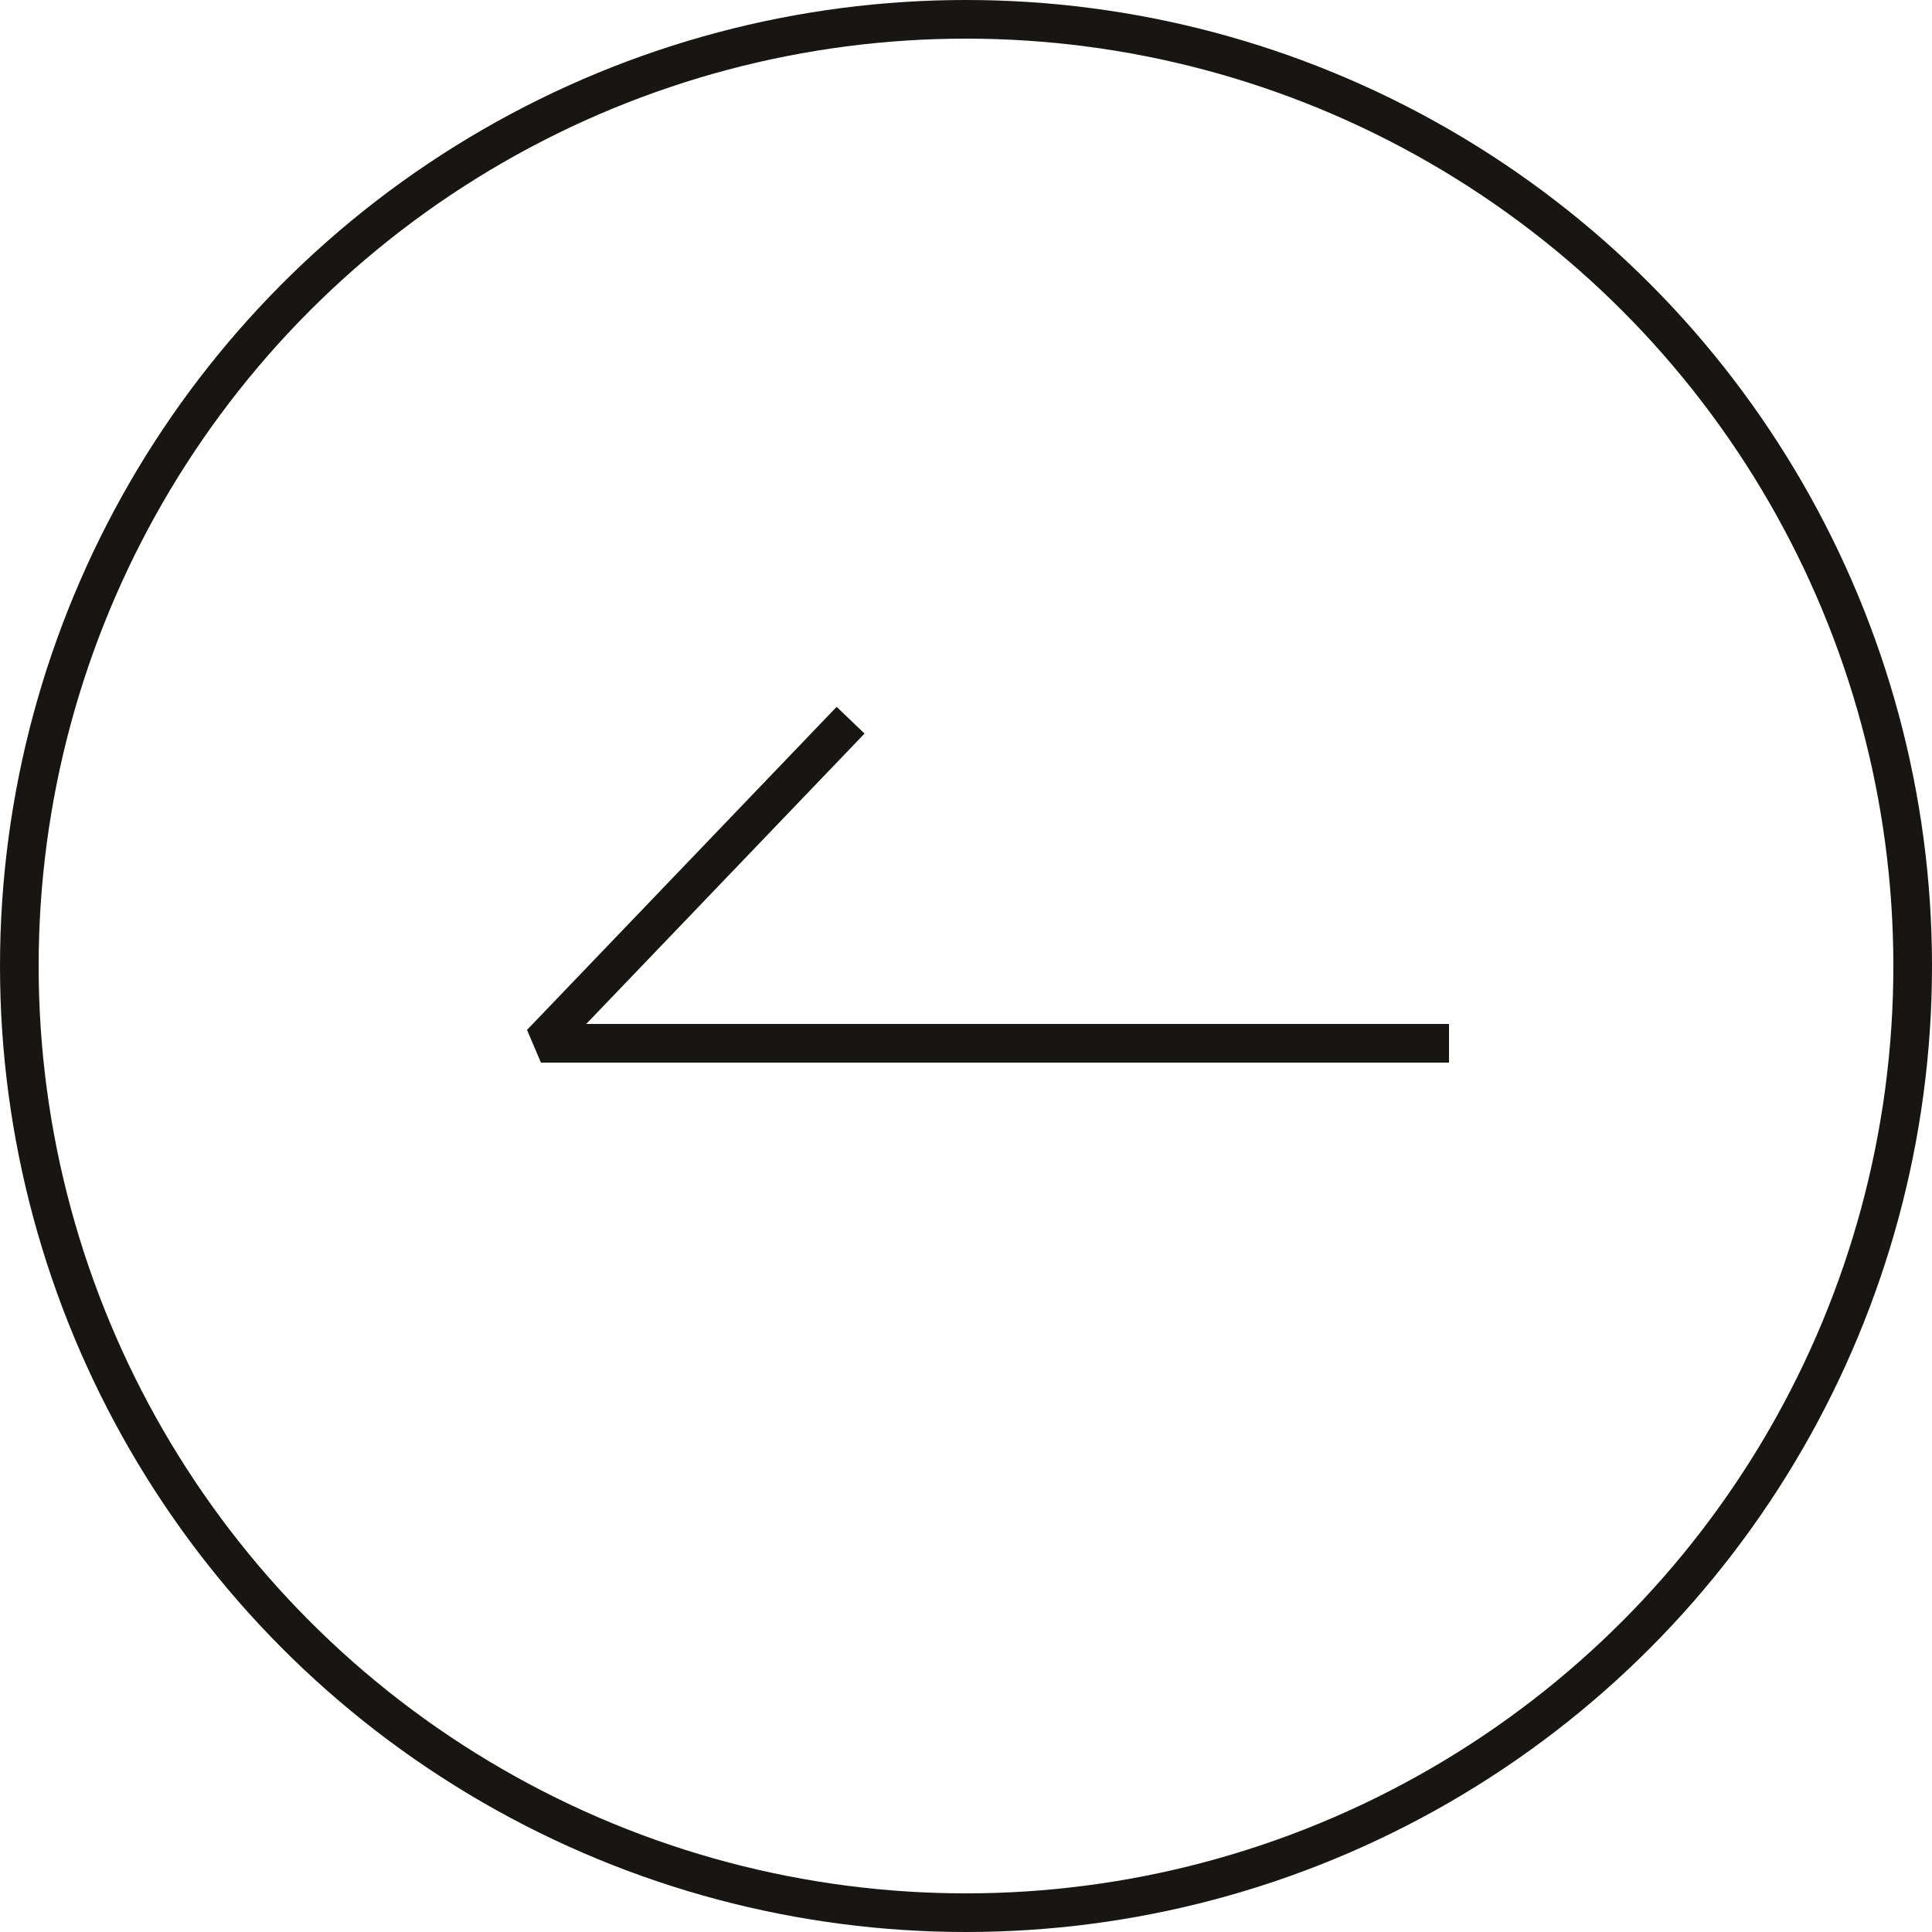
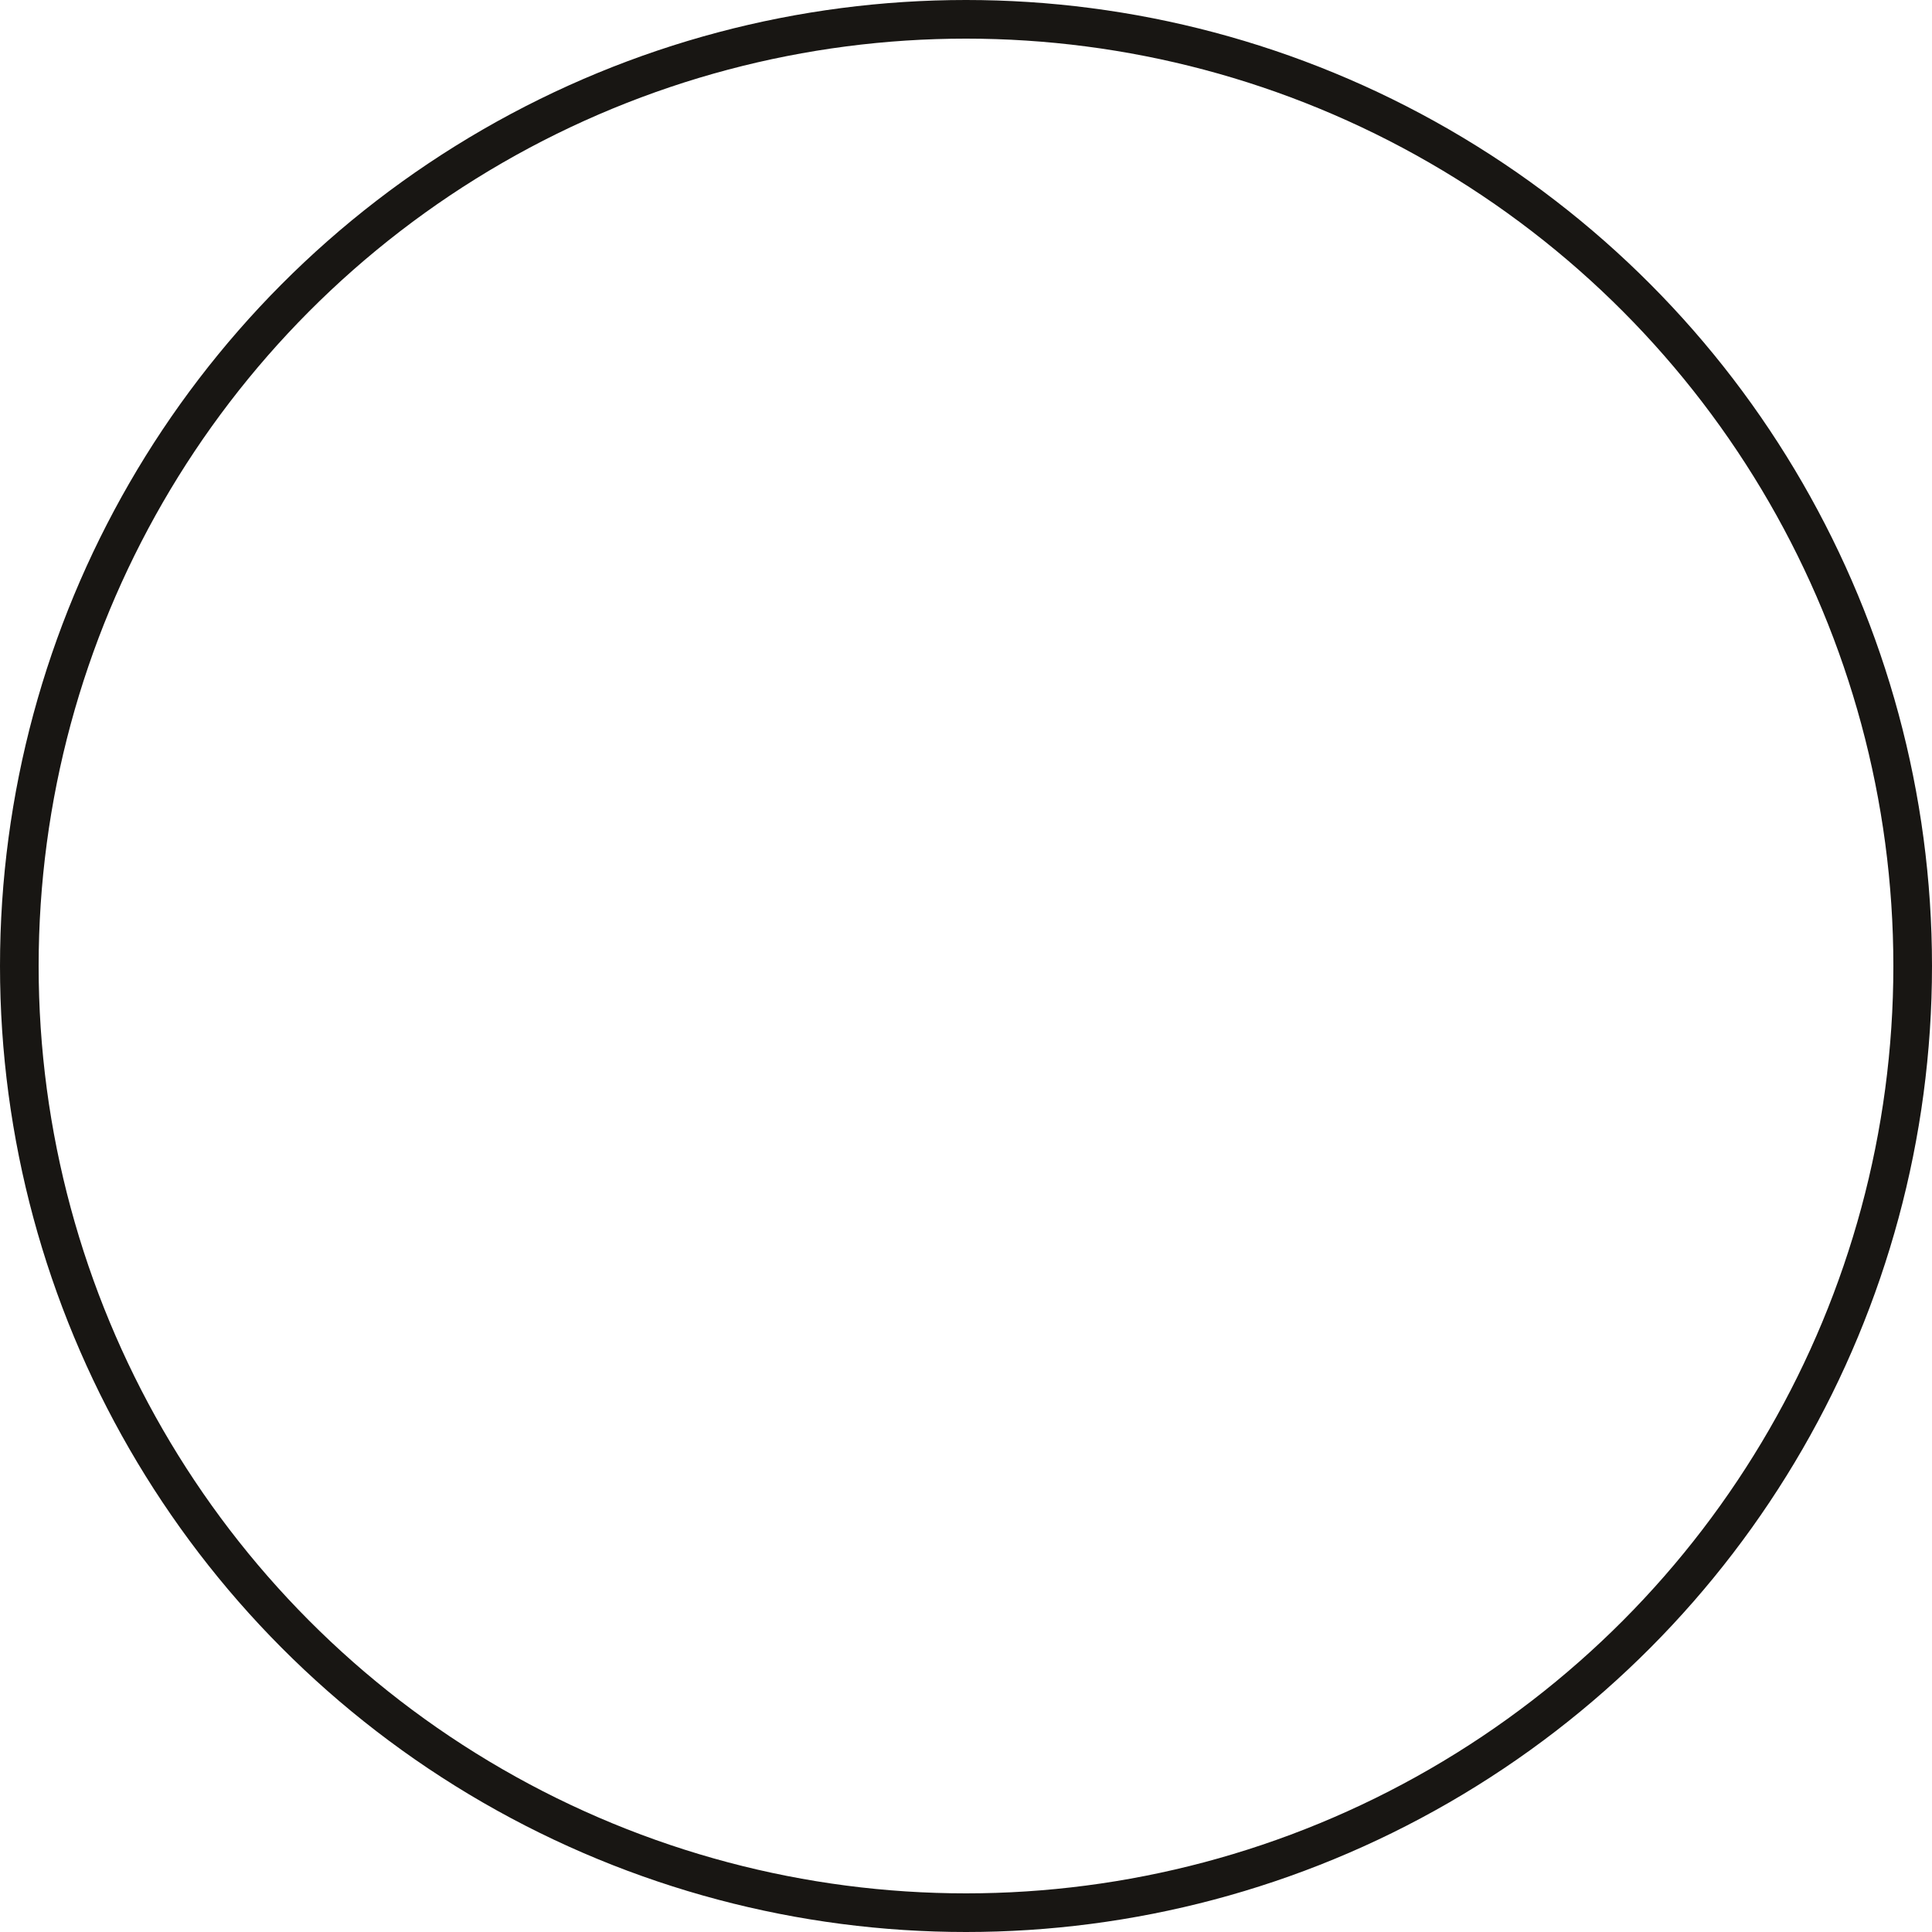
<svg xmlns="http://www.w3.org/2000/svg" width="50" height="50" viewBox="0 0 50 50" fill="none">
  <circle cx="25" cy="25" r="24.5" transform="rotate(180 25 25)" stroke="#181613" />
-   <path d="M37 27H14L21.667 19" stroke="#181613" stroke-linecap="square" stroke-linejoin="bevel" />
</svg>